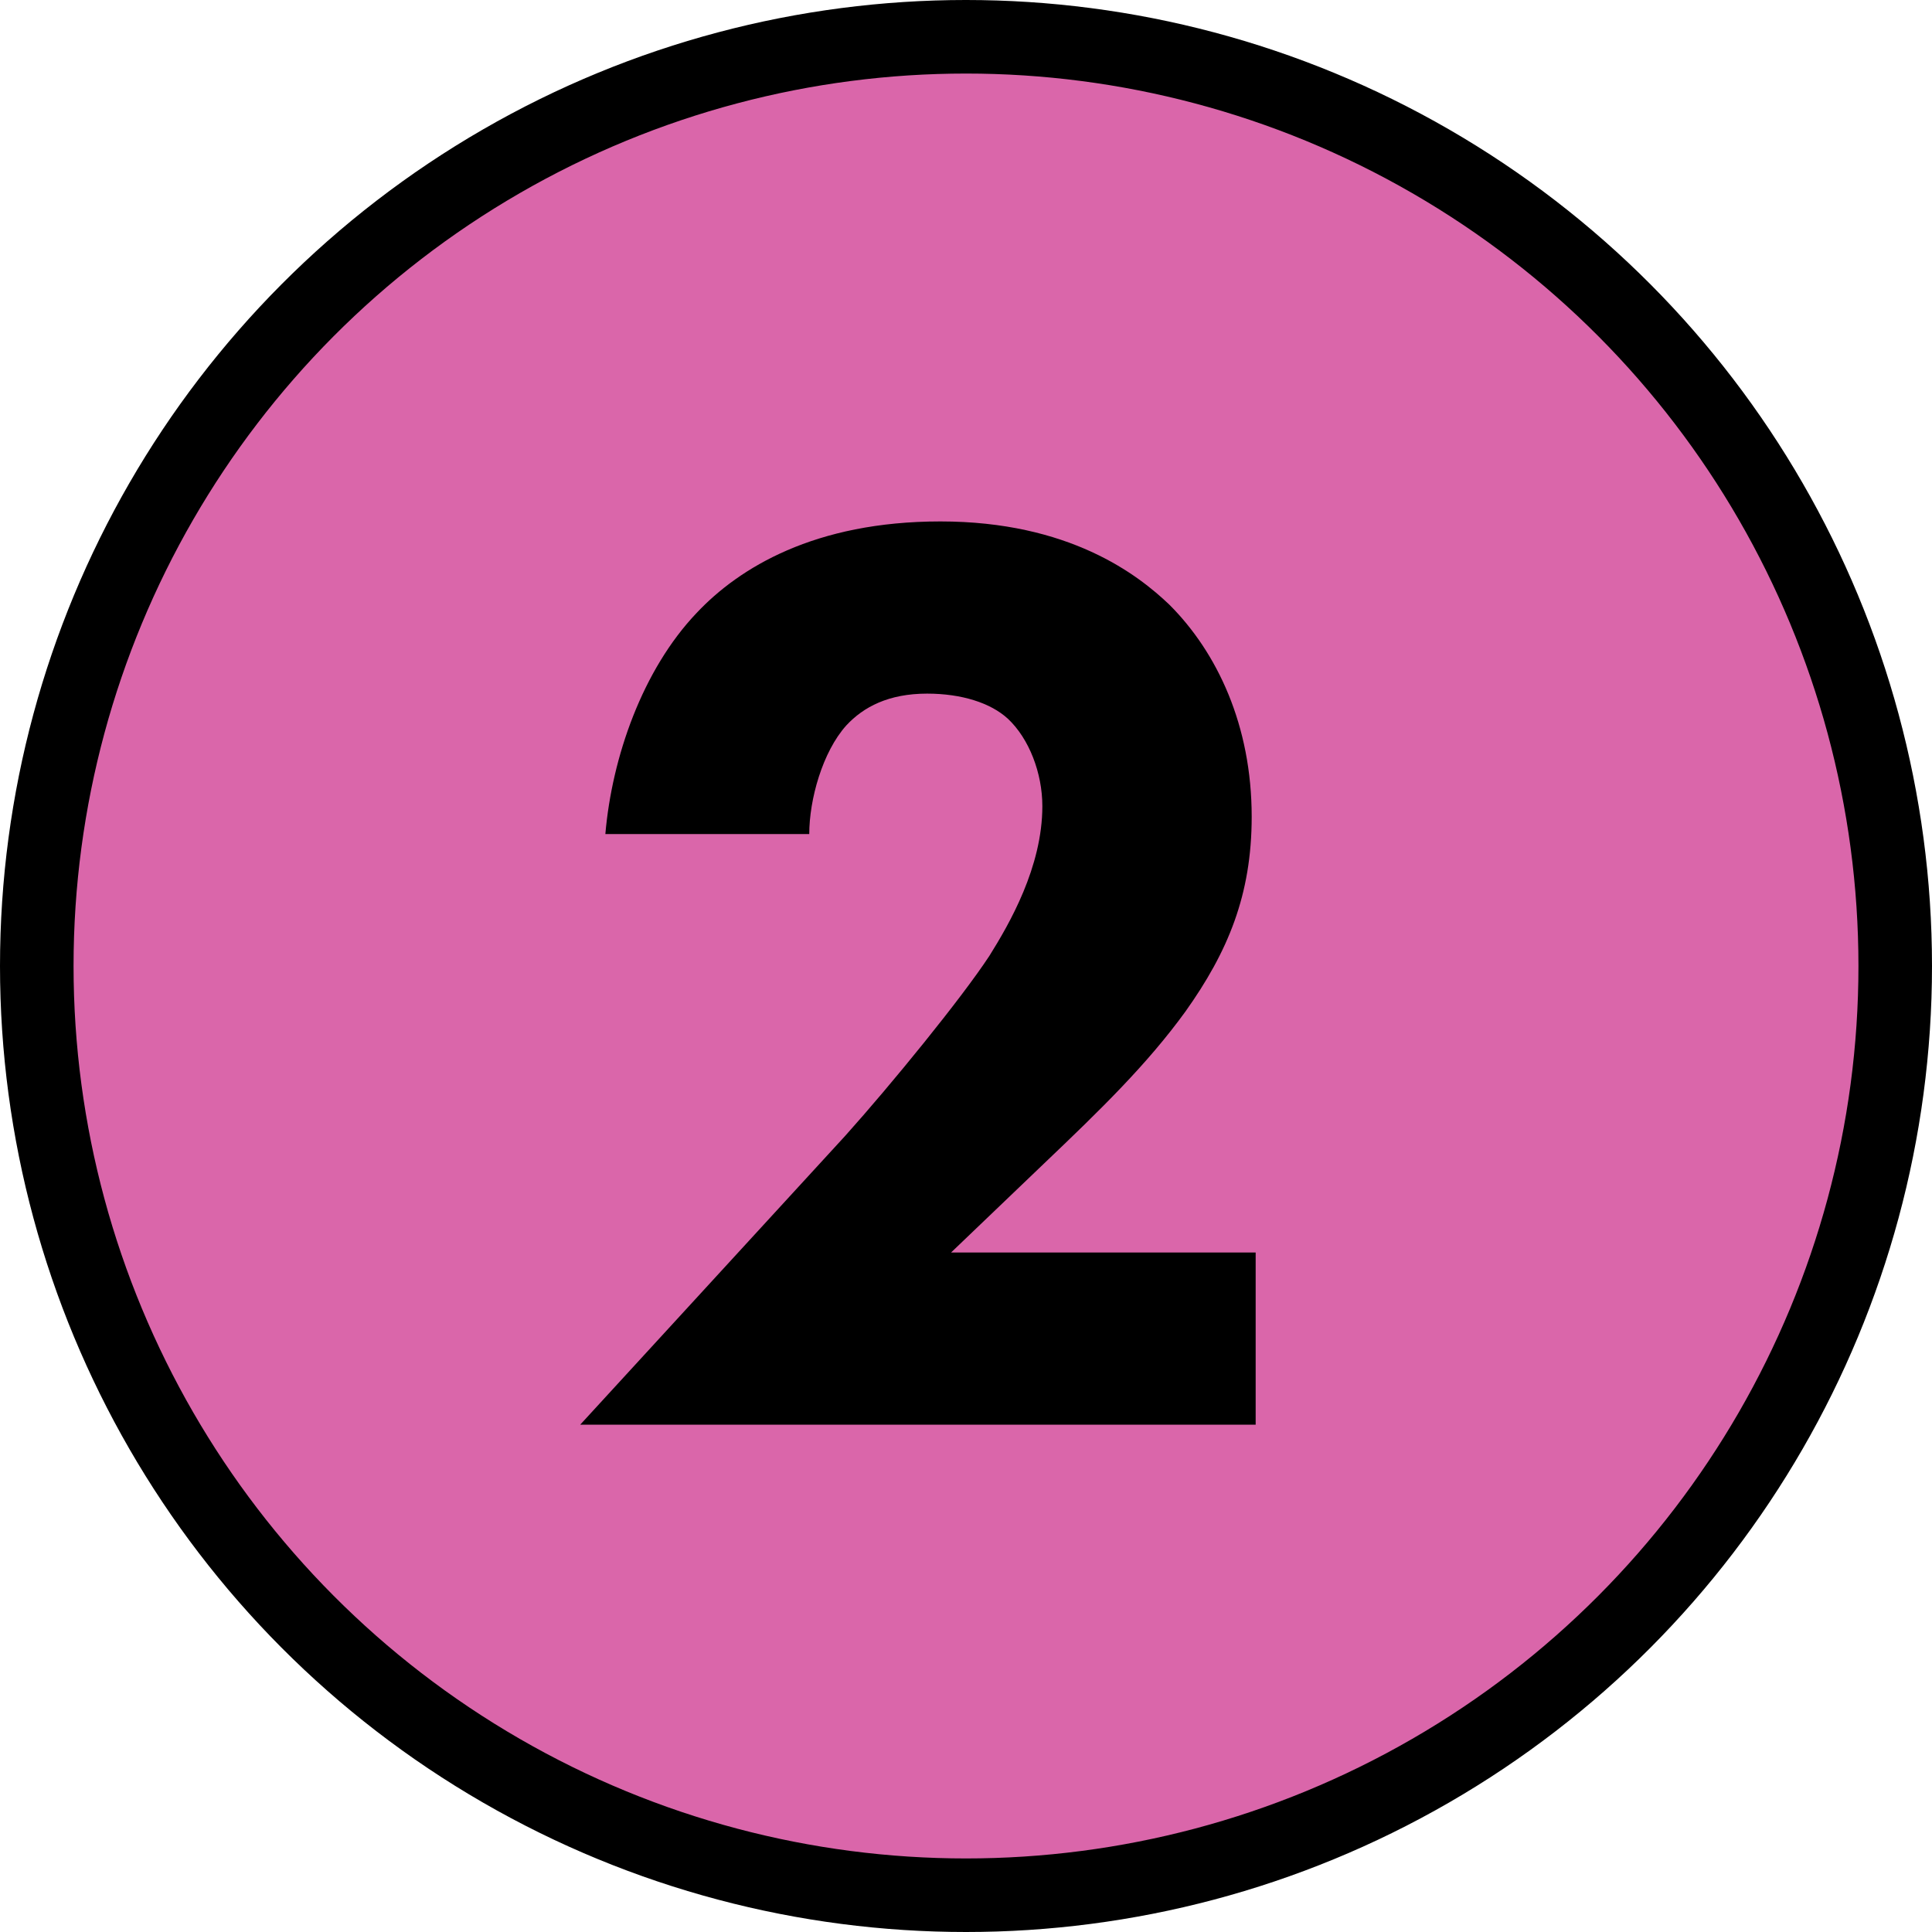
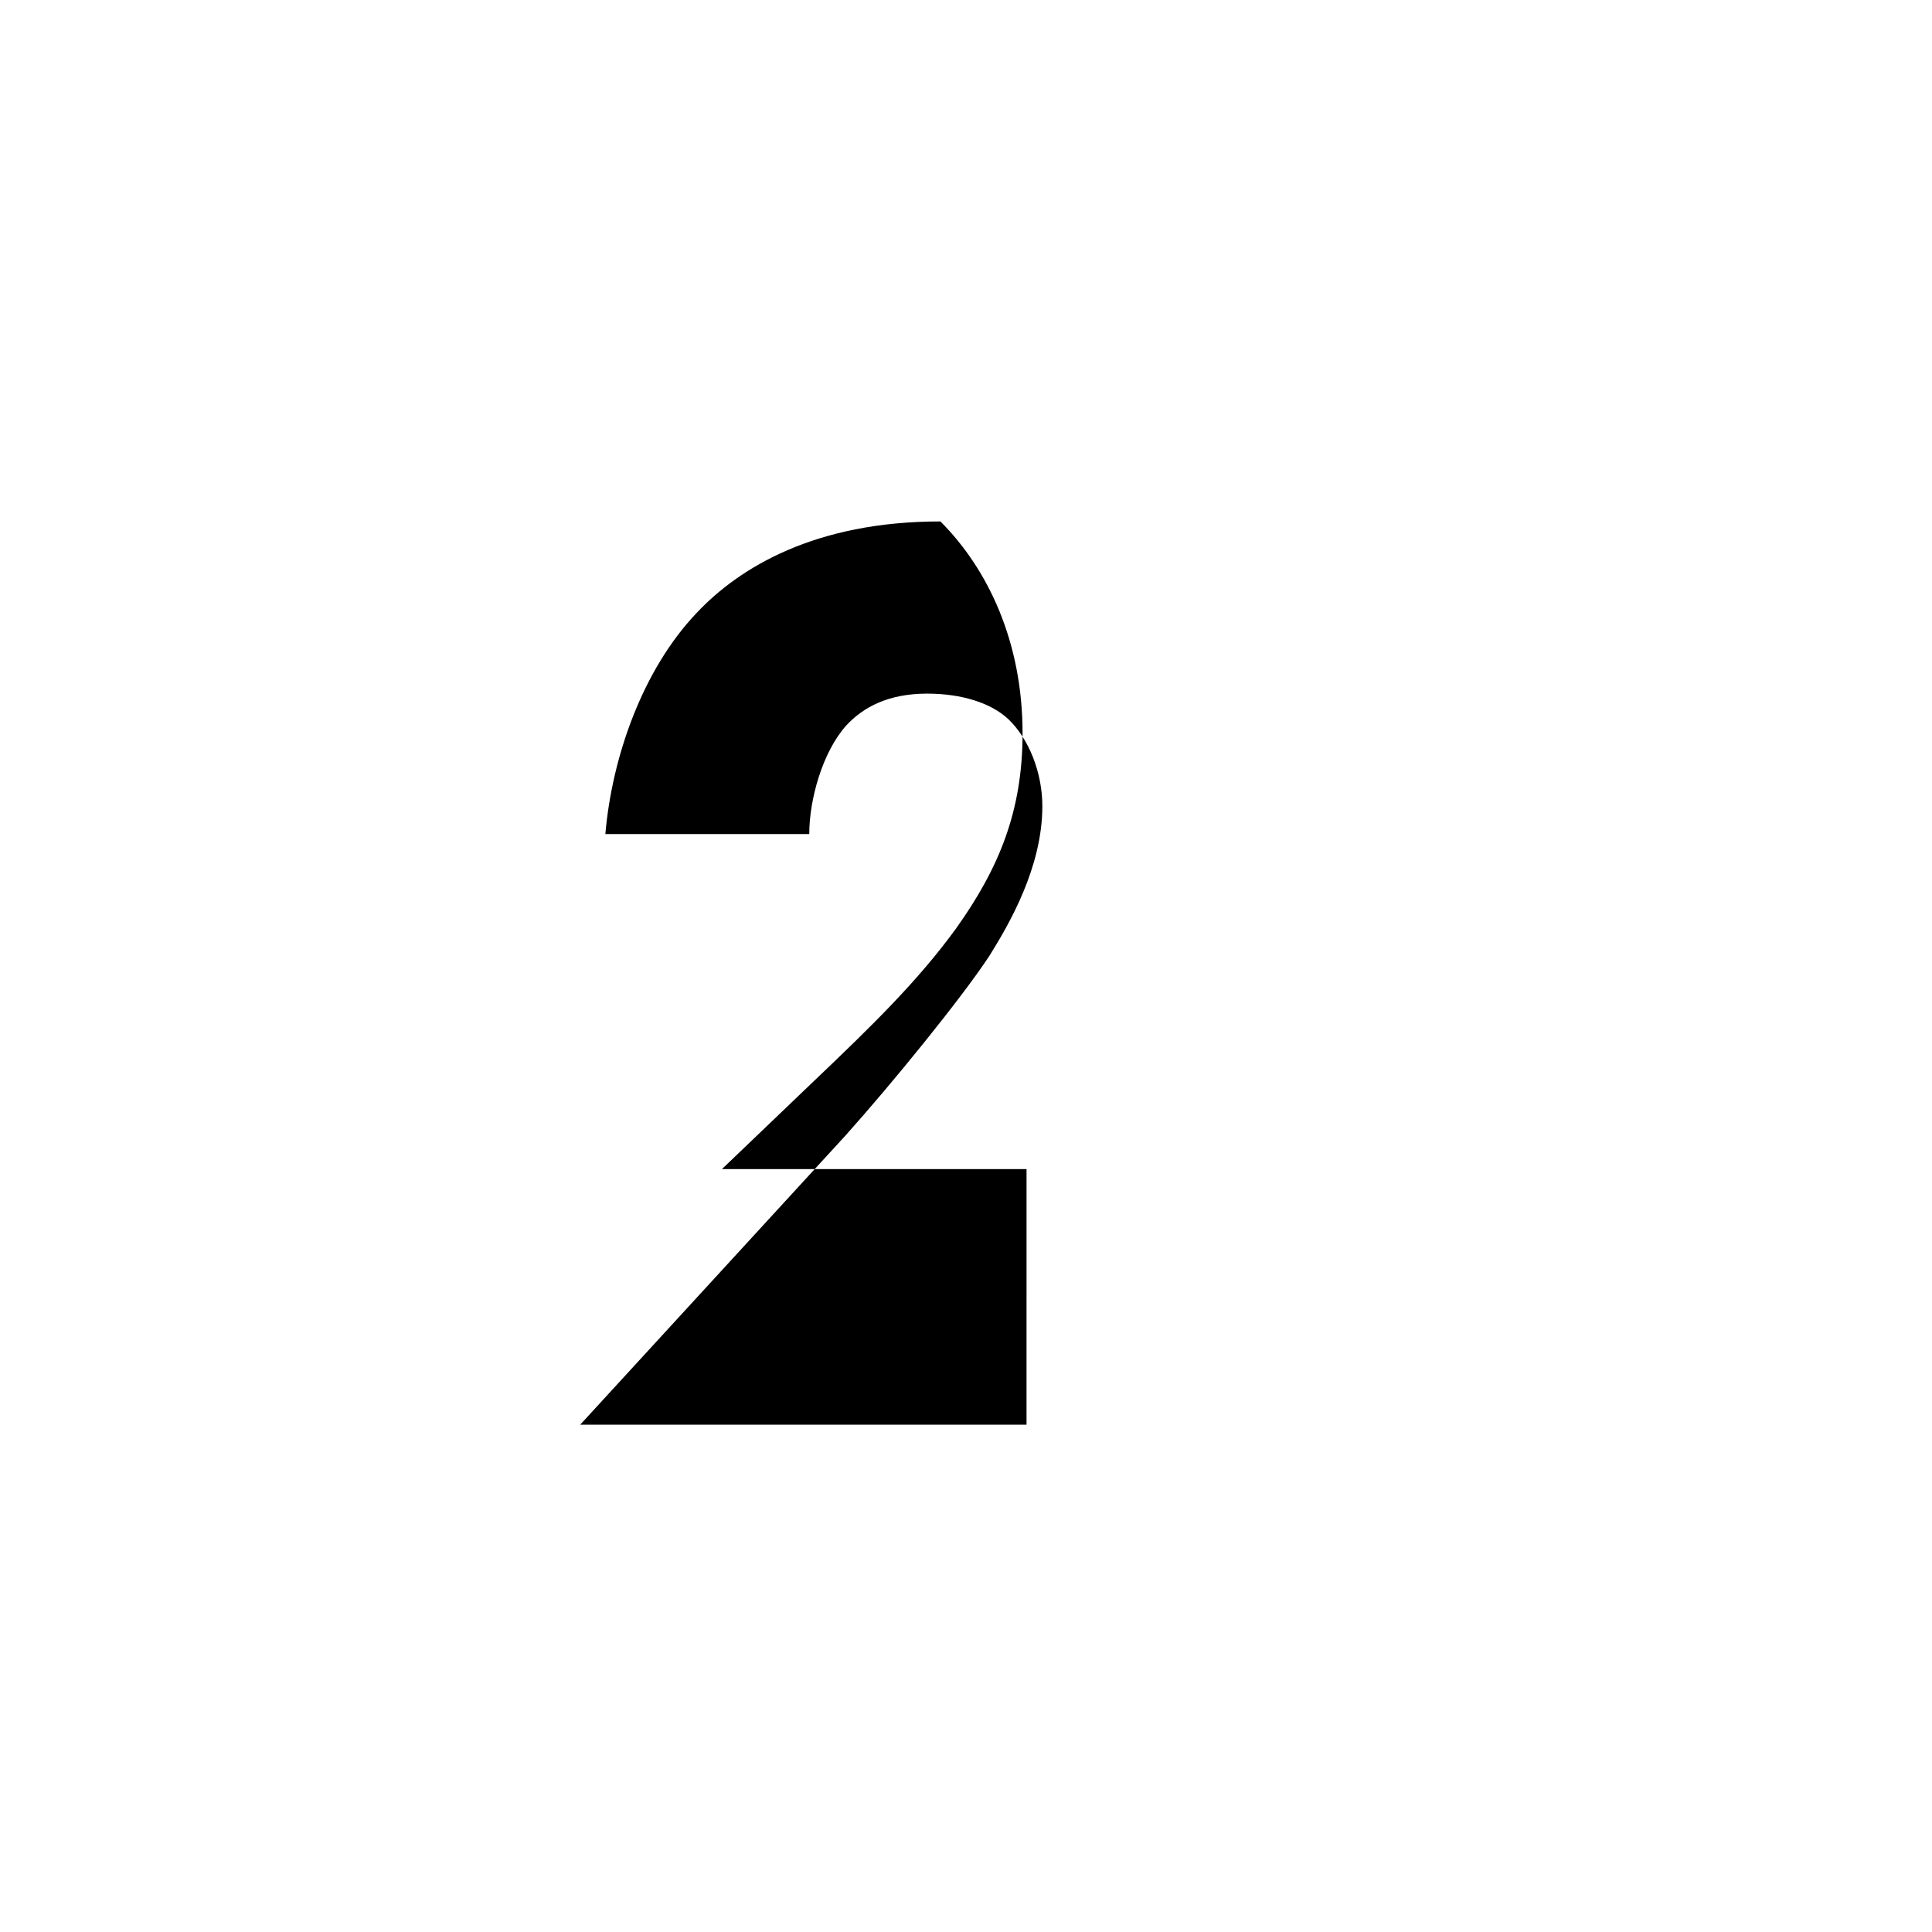
<svg xmlns="http://www.w3.org/2000/svg" version="1.1" x="0px" y="0px" width="26.266px" height="26.266px" viewBox="0 0 26.266 26.266" style="enable-background:new 0 0 26.266 26.266;" xml:space="preserve">
  <style type="text/css">
	.st0{fill:#DA66AA;stroke:#000000;stroke-miterlimit:10;}
	.st1{fill:none;}
	.st2{font-family:'FuturaPT-Heavy';}
	.st3{font-size:18px;}
</style>
  <defs>
</defs>
  <g>
-     <circle class="st0" cx="13.133" cy="13.133" r="12.633" />
    <g>
      <rect x="7.455" y="6.248" class="st1" width="12.625" height="17.75" />
-       <path d="M17.07,19.369H7.888l3.601-3.925c0.63-0.702,1.584-1.873,1.962-2.449c0.27-0.432,0.72-1.206,0.72-2.035    c0-0.45-0.18-0.918-0.468-1.188c-0.234-0.216-0.63-0.342-1.099-0.342c-0.522,0-0.864,0.18-1.098,0.432    c-0.324,0.36-0.504,1.008-0.504,1.477H8.23c0.09-1.044,0.504-2.233,1.242-3.007c0.576-0.612,1.603-1.243,3.313-1.243    c1.747,0,2.683,0.72,3.115,1.134c0.648,0.648,1.117,1.639,1.117,2.881c0,1.063-0.324,1.837-0.9,2.647    c-0.522,0.72-1.152,1.333-1.927,2.071l-1.26,1.206h4.141V19.369z" />
+       <path d="M17.07,19.369H7.888l3.601-3.925c0.63-0.702,1.584-1.873,1.962-2.449c0.27-0.432,0.72-1.206,0.72-2.035    c0-0.45-0.18-0.918-0.468-1.188c-0.234-0.216-0.63-0.342-1.099-0.342c-0.522,0-0.864,0.18-1.098,0.432    c-0.324,0.36-0.504,1.008-0.504,1.477H8.23c0.09-1.044,0.504-2.233,1.242-3.007c0.576-0.612,1.603-1.243,3.313-1.243    c0.648,0.648,1.117,1.639,1.117,2.881c0,1.063-0.324,1.837-0.9,2.647    c-0.522,0.72-1.152,1.333-1.927,2.071l-1.26,1.206h4.141V19.369z" />
    </g>
  </g>
</svg>